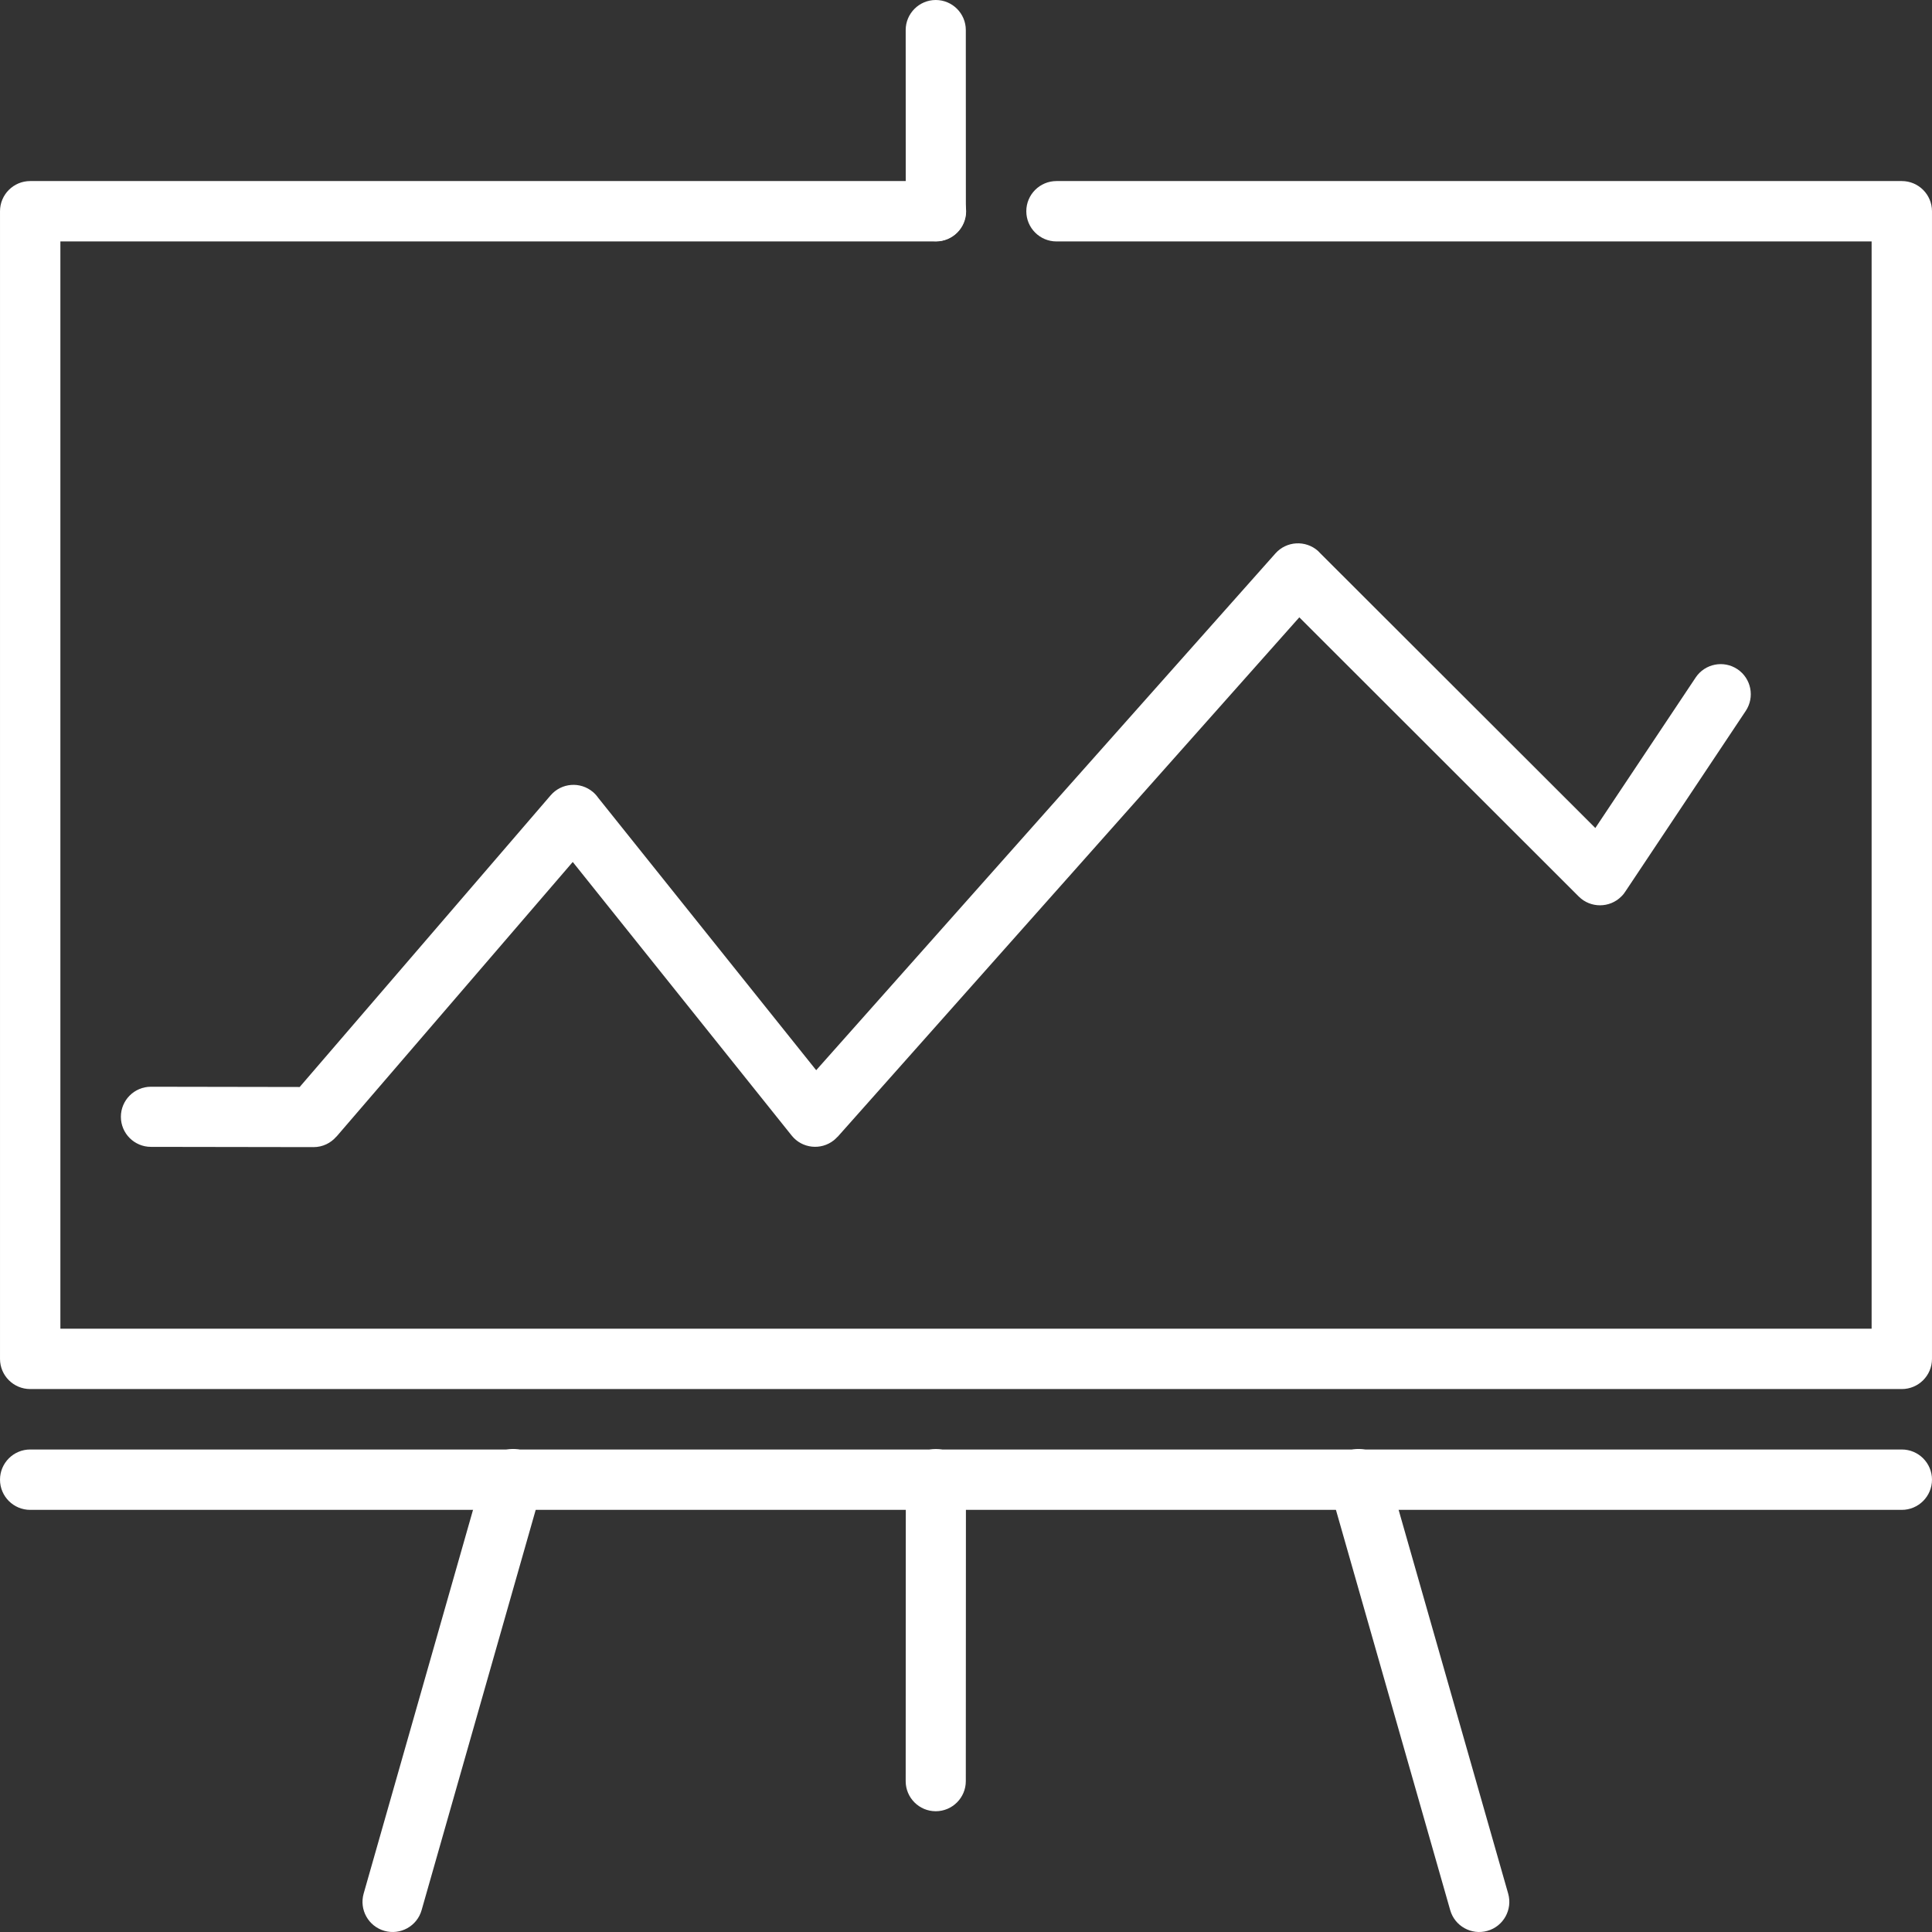
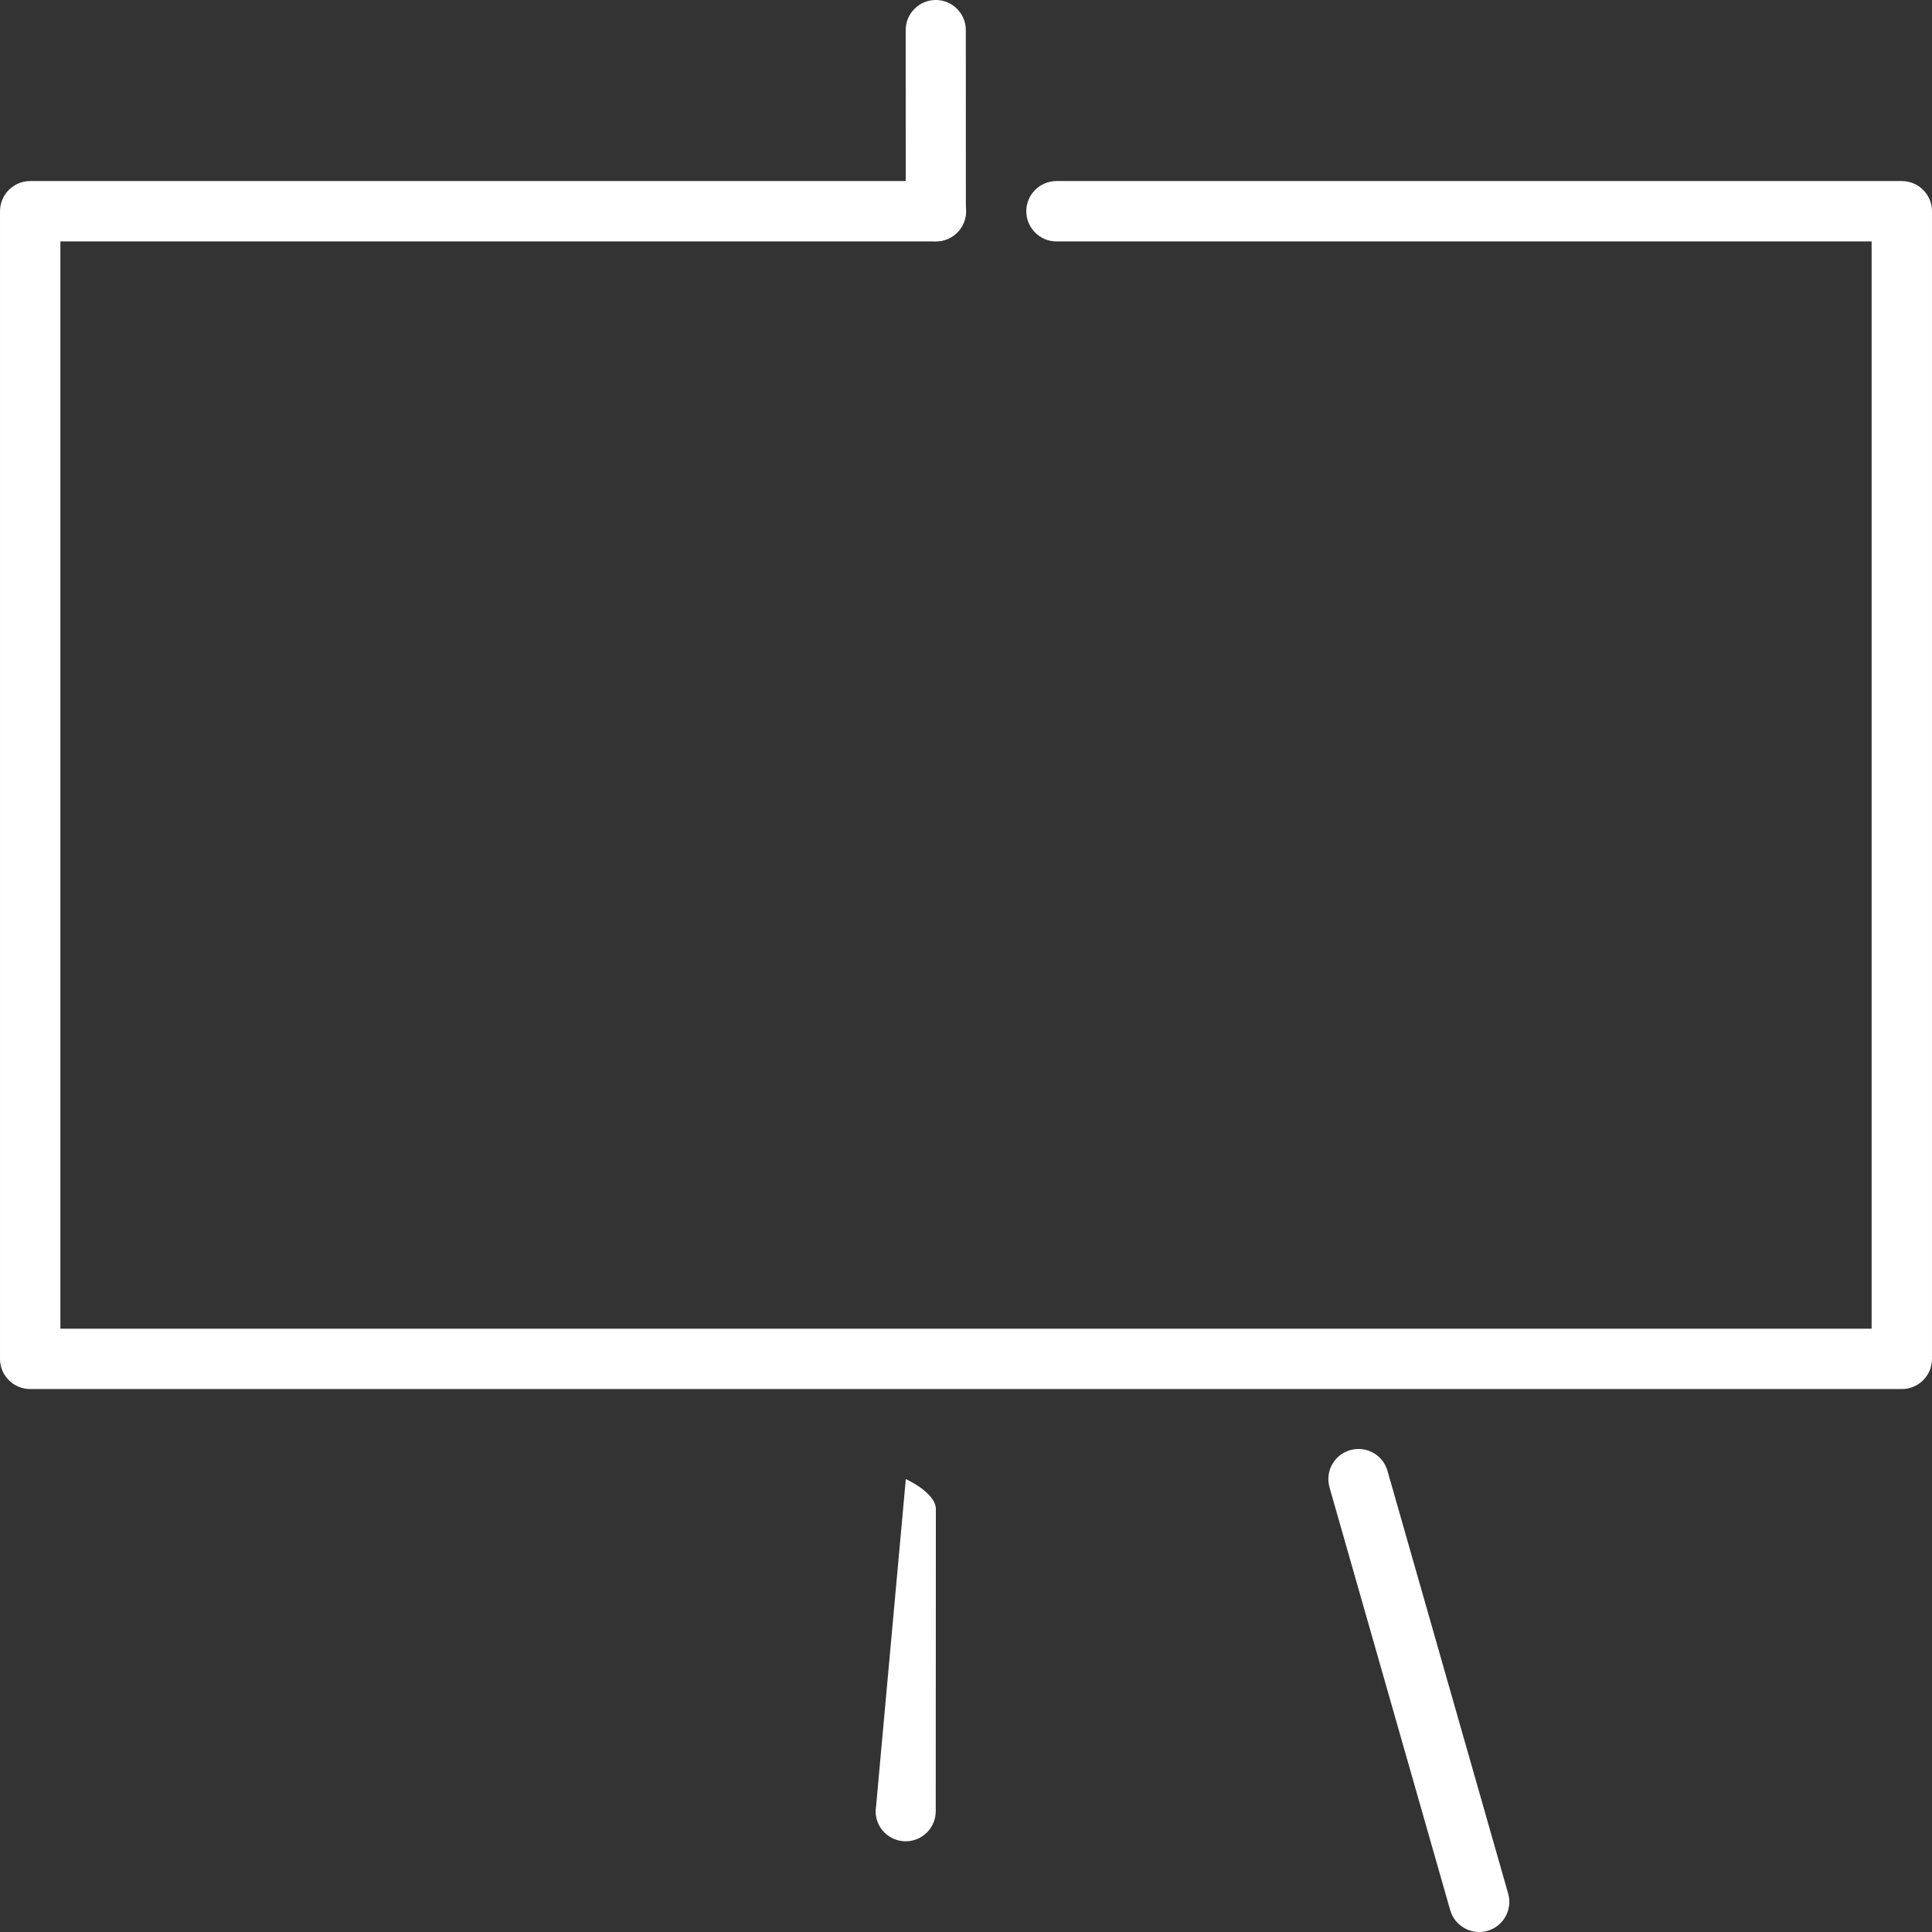
<svg xmlns="http://www.w3.org/2000/svg" version="1.1" id="Capa_1" x="0px" y="0px" width="611.985px" height="611.985px" viewBox="0 0 611.985 611.985" enable-background="new 0 0 611.985 611.985" xml:space="preserve">
  <rect x="0" y="0" width="611.985" height="611.985" fill="#333333" stroke="none" />
  <g>
    <g>
      <g>
        <g>
-           <path fill="#FFFFFF" d="M47.813,363.283c-5.259,0-9.522-4.265-9.522-9.521c0-5.26,4.263-9.522,9.522-9.522l47.114,0.08      l79.485-92.375c3.427-4.004,9.443-4.462,13.447-1.036c0.637,0.538,1.175,1.155,1.633,1.812L258.54,339l145.465-163.693      c3.506-3.944,9.542-4.283,13.486-0.797l0.775,0.797l87.076,86.976l31.794-47.691c2.93-4.363,8.846-5.538,13.229-2.61      c4.362,2.929,5.539,8.845,2.609,13.228l-37.989,56.995c-0.378,0.618-0.837,1.215-1.396,1.753      c-3.705,3.725-9.761,3.745-13.486,0.04l-88.529-88.451L265.333,360.096l-0.02-0.02c-0.359,0.397-0.757,0.758-1.175,1.115      c-4.104,3.268-10.1,2.608-13.367-1.494l-69.346-86.657l-74.844,86.997l-0.02-0.021c-1.773,2.072-4.363,3.349-7.251,3.349      L47.813,363.283L47.813,363.283z M417.85,174.888l0.398,0.398L417.85,174.888z" />
-         </g>
+           </g>
        <path fill="#FFFFFF" d="M296.47,57.353c5.279,0,9.562,4.283,9.562,9.563c0,5.279-4.283,9.562-9.562,9.562H19.127v344.397h573.731     V76.478h-258.2c-5.278,0-9.562-4.283-9.562-9.562s4.283-9.563,9.562-9.563H602.18h0.239c5.279,0,9.563,4.283,9.563,9.563V430.2     v0.237c0,5.279-4.283,9.563-9.563,9.563H9.823H9.564c-5.279-0.001-9.562-4.284-9.562-9.563V67.174v-0.259     c0-5.279,4.283-9.563,9.562-9.563L296.47,57.353L296.47,57.353z" />
        <path fill="#FFFFFF" d="M286.888,9.522c0-5.259,4.283-9.522,9.522-9.522c5.259,0,9.522,4.263,9.522,9.522l0.02,57.374     c0,5.259-4.263,9.522-9.522,9.522s-9.522-4.263-9.522-9.522L286.888,9.522z" />
-         <path fill="#FFFFFF" d="M286.927,468.527c0-5.261,4.263-9.523,9.522-9.523s9.522,4.264,9.522,9.523l-0.04,95.682     c0,5.238-4.263,9.521-9.522,9.521s-9.522-4.263-9.522-9.521L286.927,468.527z" />
-         <path fill="#FFFFFF" d="M153.356,465.918c1.435-5.08,6.713-8.008,11.793-6.574c5.06,1.435,8.008,6.713,6.574,11.793     l-38.169,133.91c-1.434,5.08-6.713,8.01-11.793,6.574c-5.06-1.434-8.008-6.713-6.574-11.793L153.356,465.918z" />
+         <path fill="#FFFFFF" d="M286.927,468.527s9.522,4.264,9.522,9.523l-0.04,95.682     c0,5.238-4.263,9.521-9.522,9.521s-9.522-4.263-9.522-9.521L286.927,468.527z" />
        <path fill="#FFFFFF" d="M421.137,471.137c-1.435-5.08,1.494-10.358,6.574-11.793c5.08-1.436,10.358,1.494,11.793,6.574     l38.229,133.91c1.435,5.061-1.493,10.359-6.573,11.793c-5.062,1.436-10.359-1.494-11.794-6.574L421.137,471.137z" />
-         <path fill="#FFFFFF" d="M9.564,478.27c-5.279,0-9.562-4.282-9.562-9.562s4.283-9.562,9.562-9.562H602.42     c5.279,0,9.563,4.282,9.563,9.562c0,5.258-4.283,9.562-9.563,9.562H9.564z" />
      </g>
    </g>
  </g>
</svg>